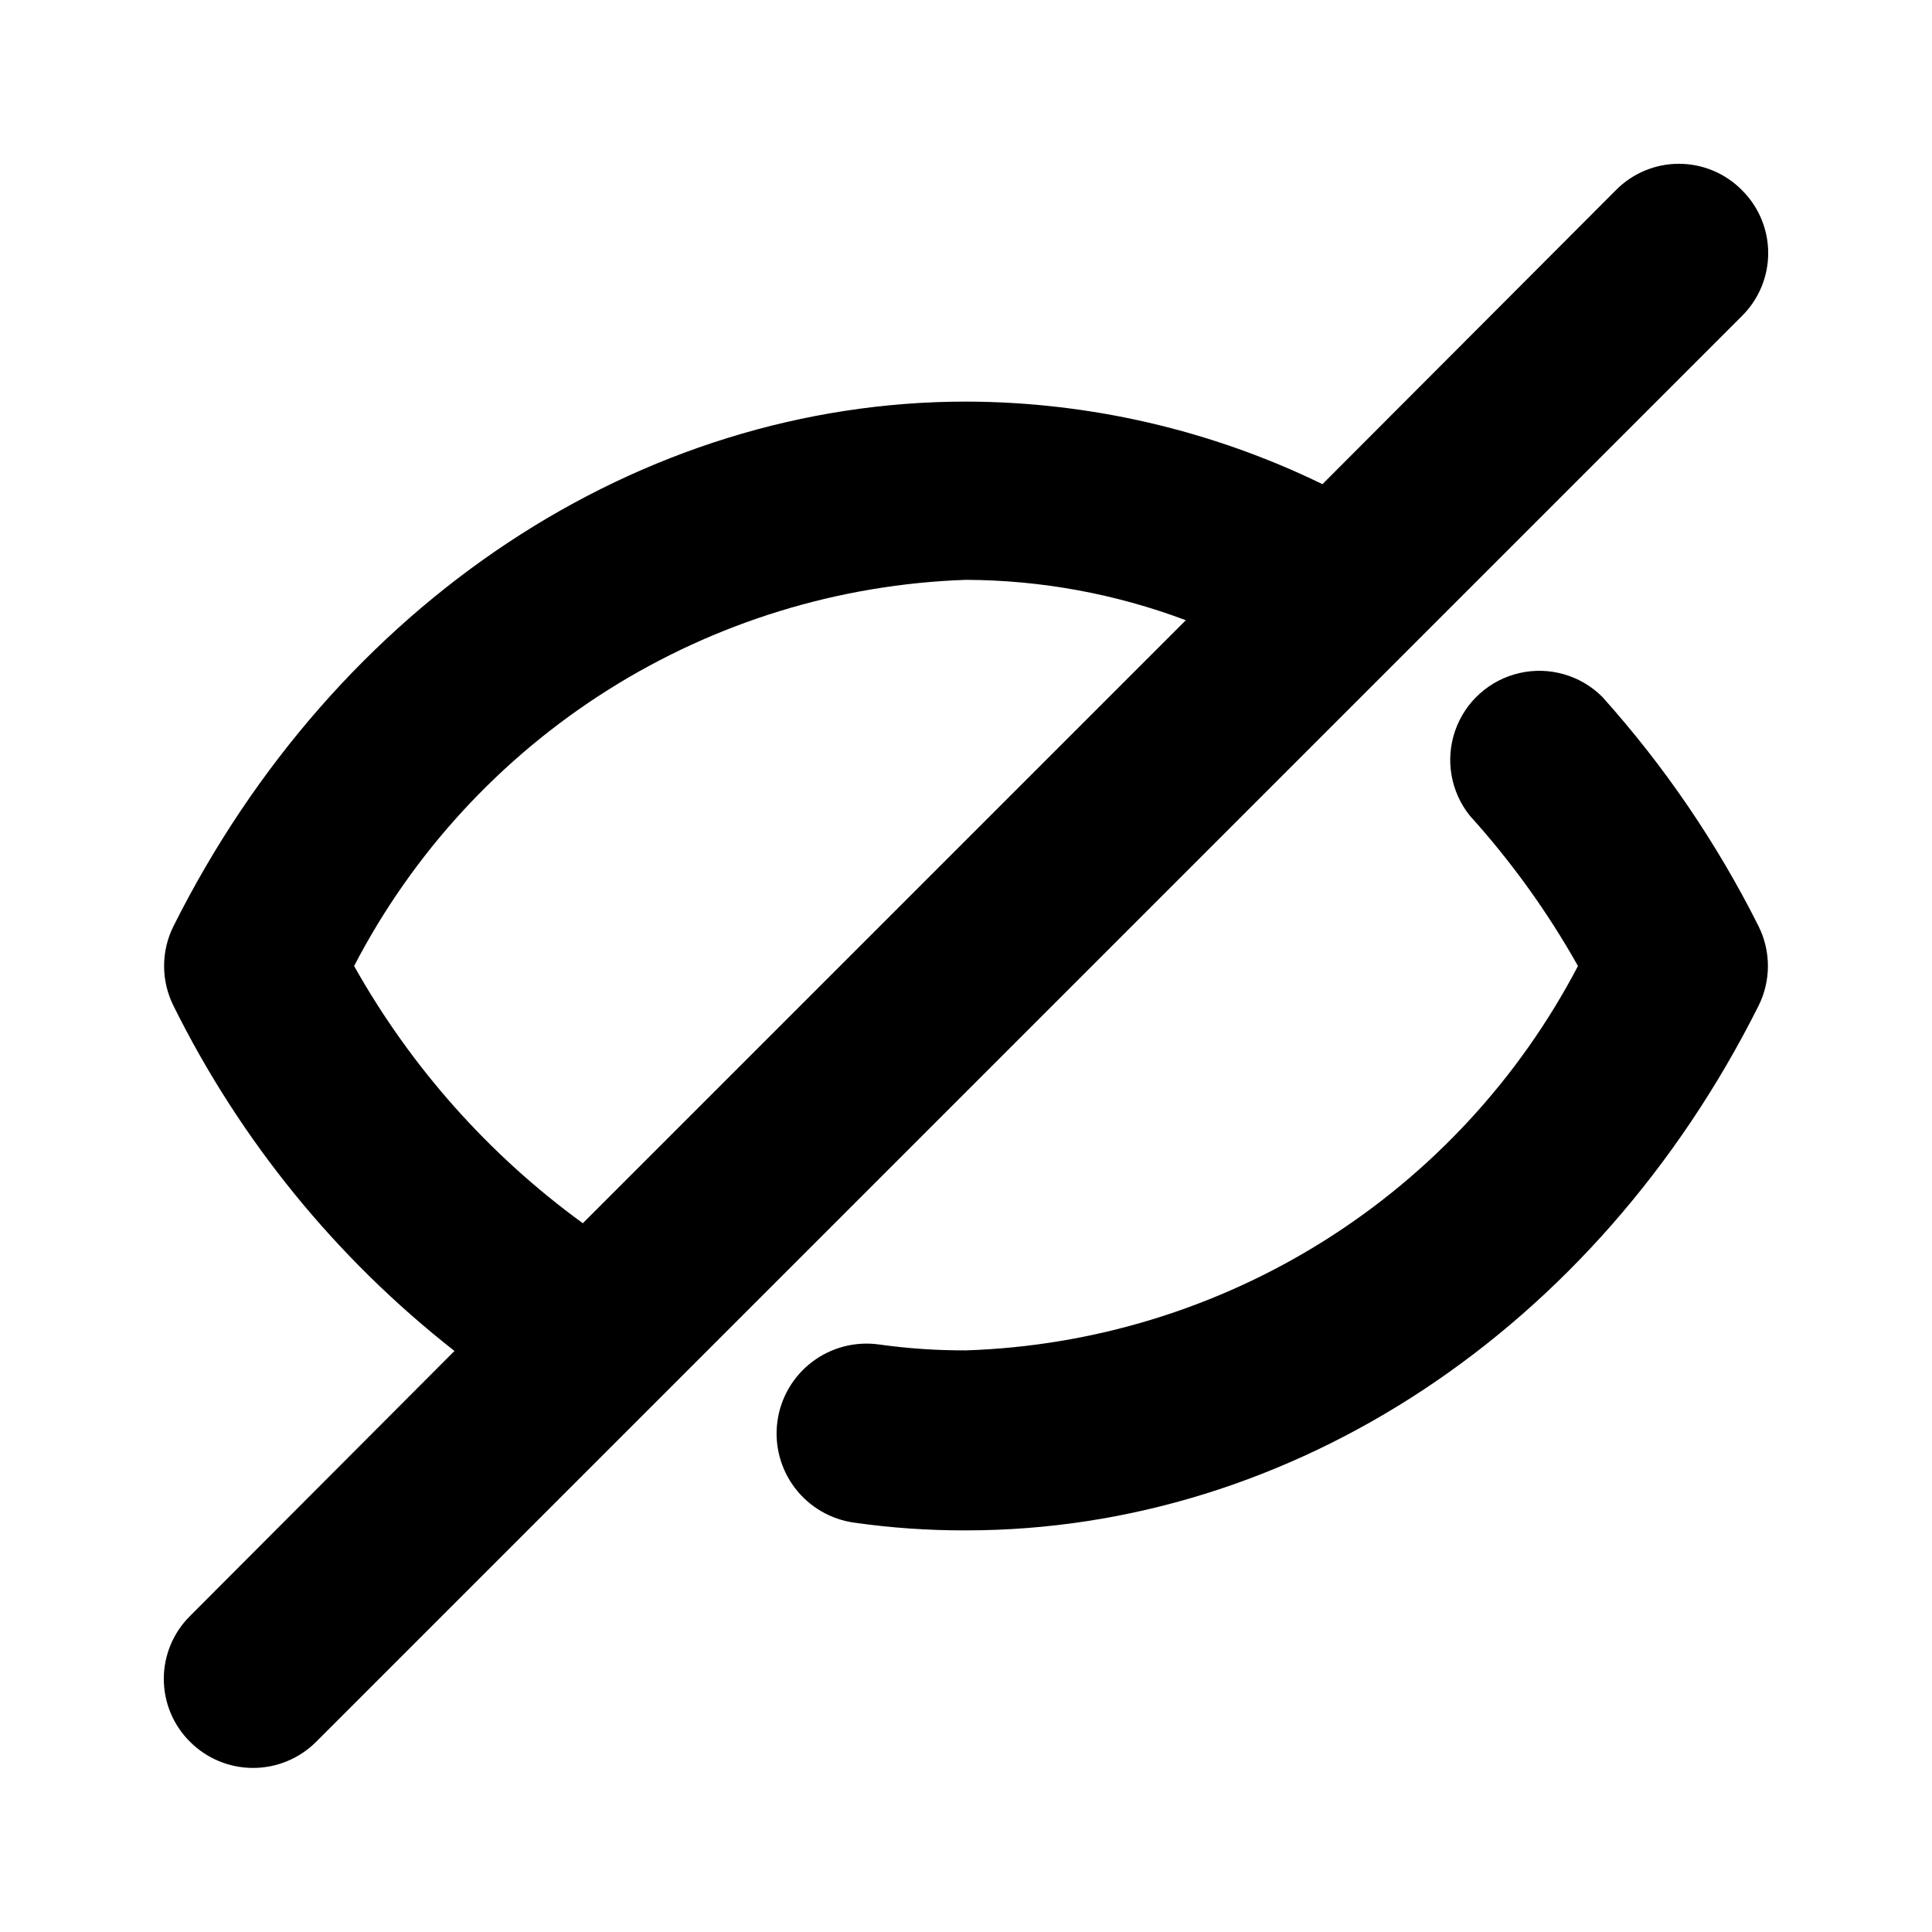
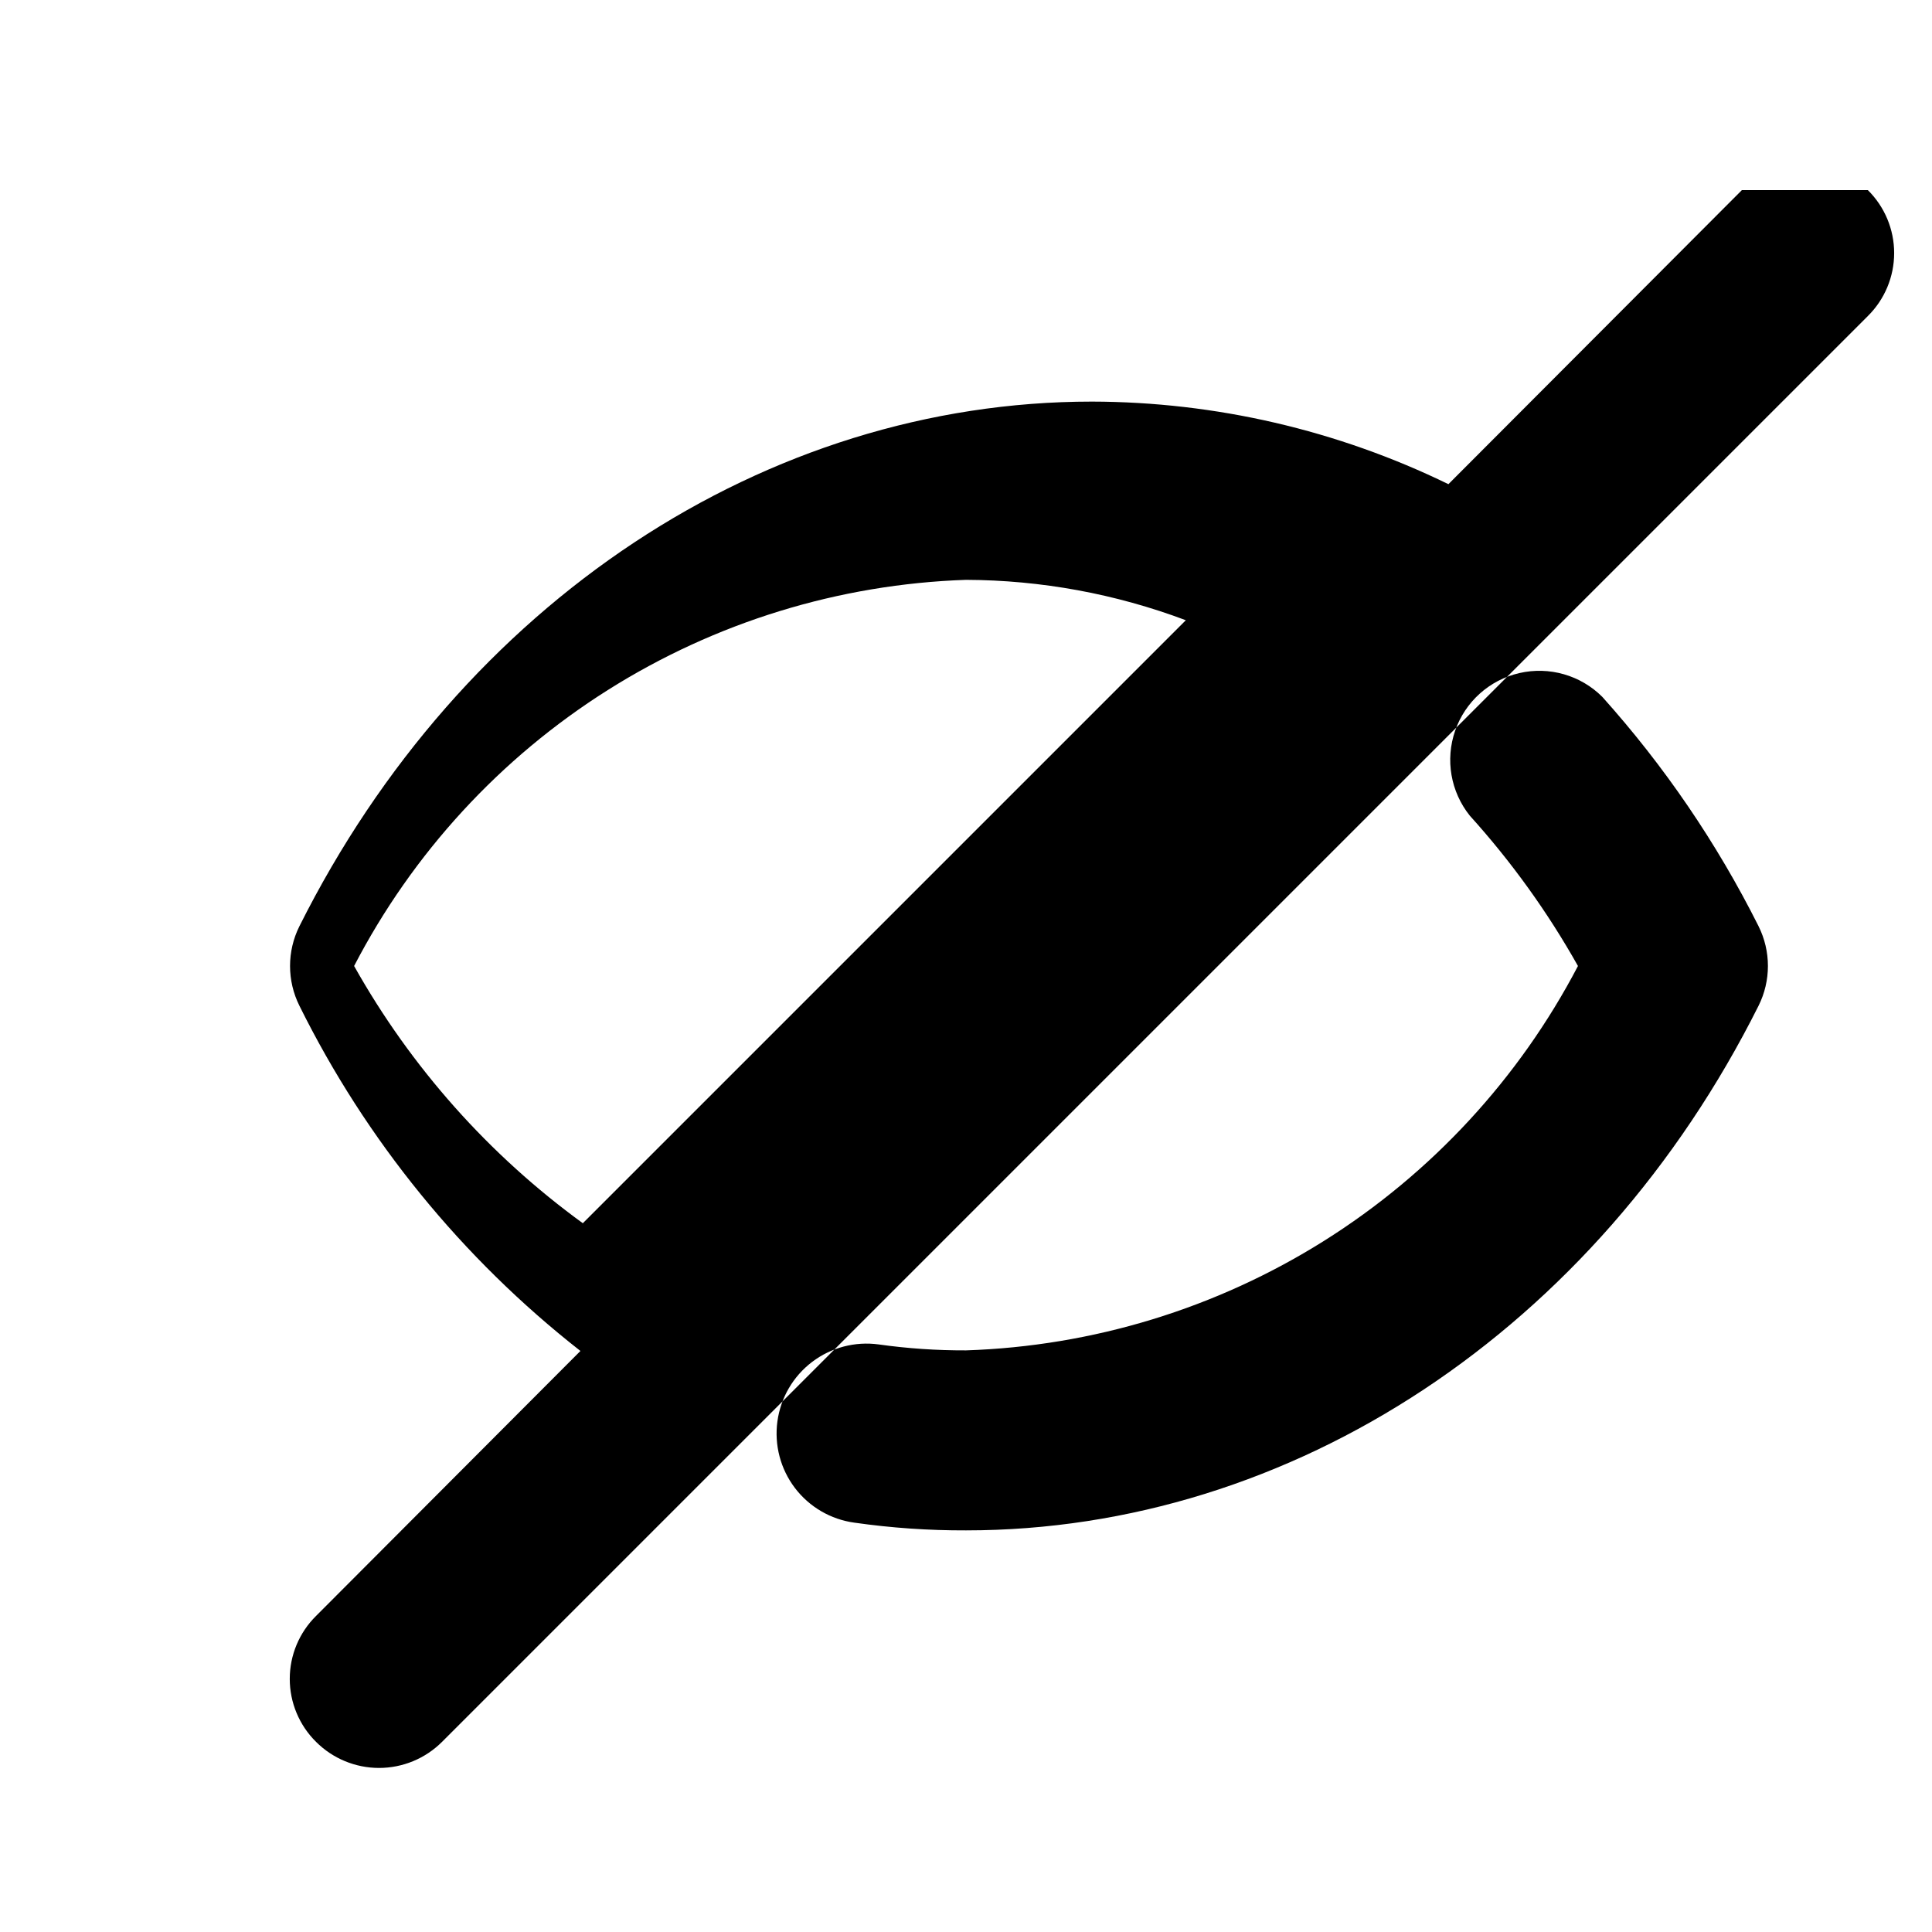
<svg xmlns="http://www.w3.org/2000/svg" fill="#000000" width="800px" height="800px" version="1.1" viewBox="144 144 512 512">
-   <path d="m605.62 194.38c-4.41-4.465-10.418-6.973-16.691-6.973-6.269 0-12.281 2.508-16.688 6.973l-77.777 77.93c-29.43-14.332-61.727-21.812-94.461-21.883-86.434 0-167.04 53.215-210.03 139.02-3.316 6.641-3.316 14.457 0 21.098 17.68 35.668 43.125 66.926 74.469 91.473l-70.059 70.219c-4.465 4.406-6.973 10.418-6.973 16.688 0 6.273 2.508 12.281 6.973 16.691 4.426 4.422 10.43 6.906 16.688 6.906 6.258 0 12.262-2.484 16.688-6.906l377.86-377.86c4.461-4.406 6.973-10.418 6.973-16.688 0-6.273-2.512-12.281-6.973-16.688zm-367.78 205.62c15.527-29.906 38.73-55.141 67.227-73.125 28.496-17.98 61.262-28.062 94.938-29.211 19.898 0.074 39.625 3.699 58.25 10.703l-159.8 159.8c-24.879-18.094-45.559-41.348-60.613-68.172zm372.19-10.547v-0.004c3.316 6.641 3.316 14.457 0 21.098-42.98 85.805-123.59 139.02-210.02 139.02-9.902 0.035-19.797-0.648-29.602-2.047-6.262-0.855-11.93-4.164-15.754-9.199-3.82-5.035-5.488-11.379-4.633-17.645 0.855-6.262 4.164-11.93 9.199-15.754 5.035-3.824 11.379-5.488 17.645-4.633 7.668 1.078 15.402 1.602 23.145 1.574 33.625-1.105 66.359-11.117 94.852-29.012 28.488-17.898 51.719-43.039 67.312-72.852-8.039-14.305-17.652-27.664-28.656-39.832-5.086-6.344-6.555-14.855-3.887-22.531 2.668-7.68 9.098-13.445 17.02-15.266 7.922-1.82 16.227 0.562 21.977 6.309 16.441 18.324 30.367 38.762 41.406 60.77z" />
+   <path d="m605.62 194.38l-77.777 77.93c-29.43-14.332-61.727-21.812-94.461-21.883-86.434 0-167.04 53.215-210.03 139.02-3.316 6.641-3.316 14.457 0 21.098 17.68 35.668 43.125 66.926 74.469 91.473l-70.059 70.219c-4.465 4.406-6.973 10.418-6.973 16.688 0 6.273 2.508 12.281 6.973 16.691 4.426 4.422 10.43 6.906 16.688 6.906 6.258 0 12.262-2.484 16.688-6.906l377.86-377.86c4.461-4.406 6.973-10.418 6.973-16.688 0-6.273-2.512-12.281-6.973-16.688zm-367.78 205.62c15.527-29.906 38.73-55.141 67.227-73.125 28.496-17.98 61.262-28.062 94.938-29.211 19.898 0.074 39.625 3.699 58.25 10.703l-159.8 159.8c-24.879-18.094-45.559-41.348-60.613-68.172zm372.19-10.547v-0.004c3.316 6.641 3.316 14.457 0 21.098-42.98 85.805-123.59 139.02-210.02 139.02-9.902 0.035-19.797-0.648-29.602-2.047-6.262-0.855-11.93-4.164-15.754-9.199-3.82-5.035-5.488-11.379-4.633-17.645 0.855-6.262 4.164-11.93 9.199-15.754 5.035-3.824 11.379-5.488 17.645-4.633 7.668 1.078 15.402 1.602 23.145 1.574 33.625-1.105 66.359-11.117 94.852-29.012 28.488-17.898 51.719-43.039 67.312-72.852-8.039-14.305-17.652-27.664-28.656-39.832-5.086-6.344-6.555-14.855-3.887-22.531 2.668-7.68 9.098-13.445 17.02-15.266 7.922-1.82 16.227 0.562 21.977 6.309 16.441 18.324 30.367 38.762 41.406 60.77z" />
</svg>